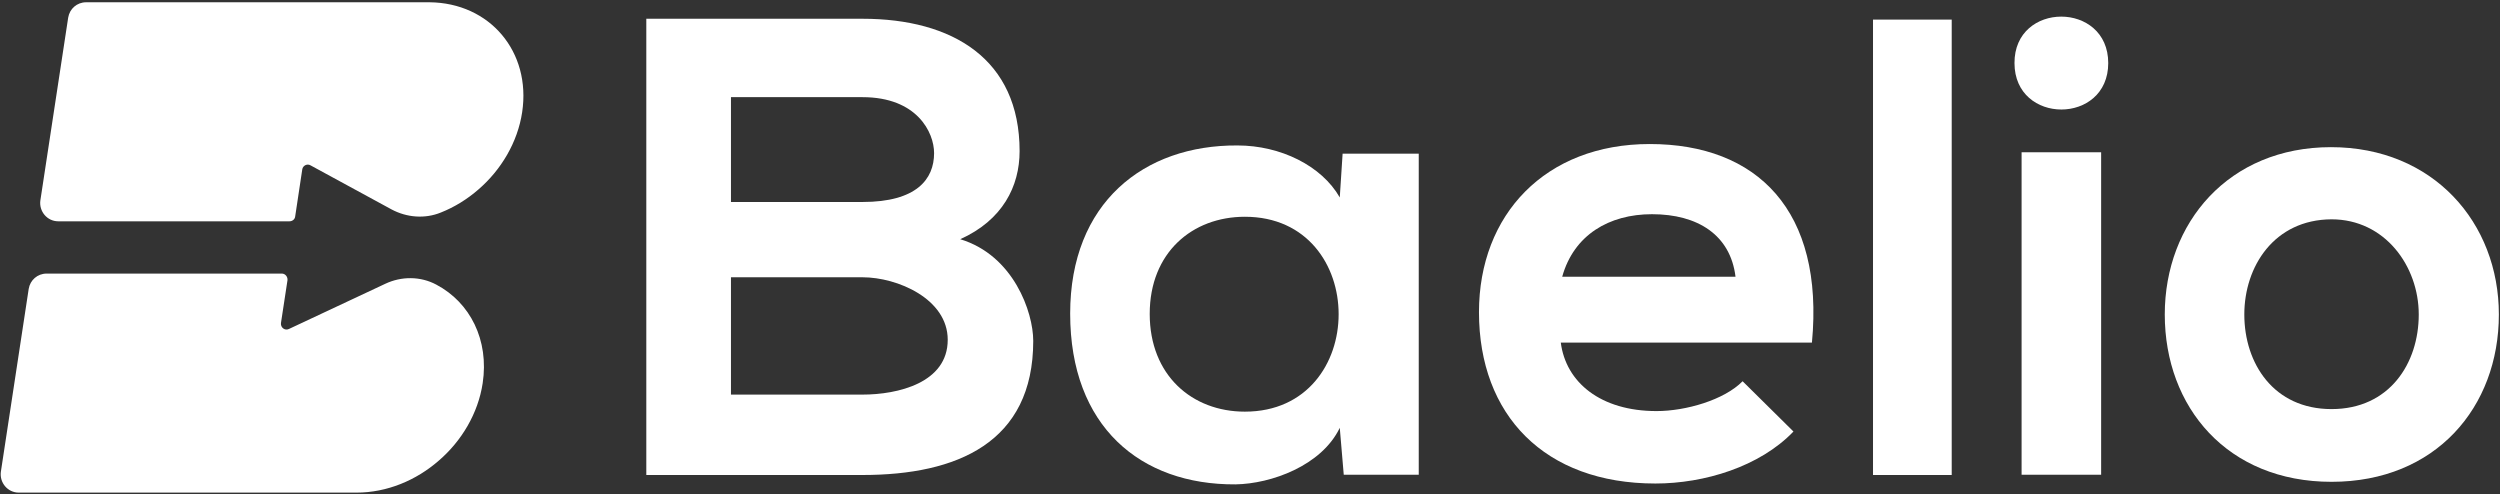
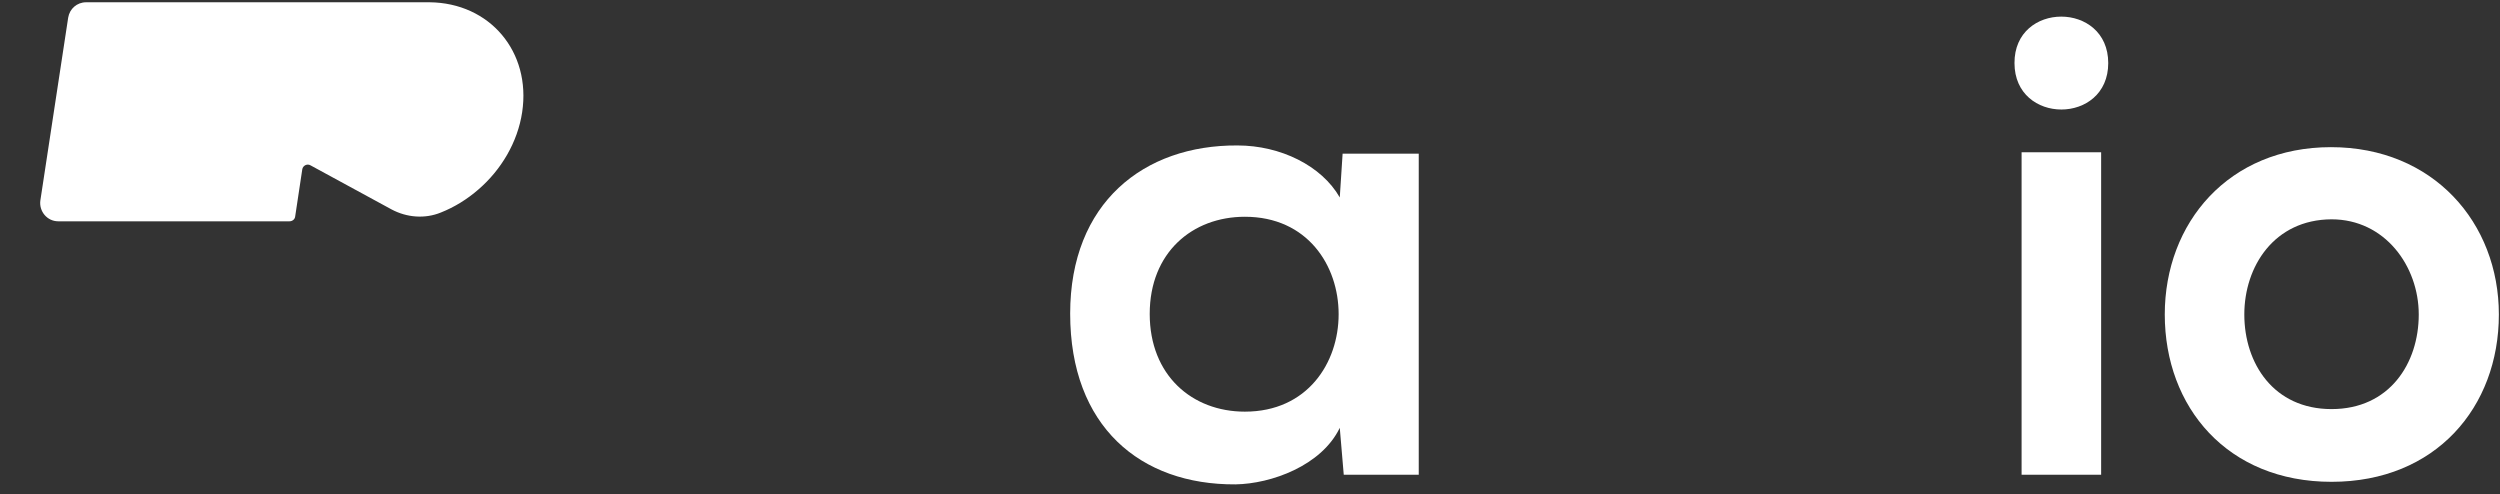
<svg xmlns="http://www.w3.org/2000/svg" width="880" height="174" viewBox="0 0 880 174" fill="none">
  <rect x="0" y="0" width="880" height="174" fill="#333333" stroke="none" />
-   <path d="M358.9 53.2C358.9 65.6 352.9 77.5 338 84.2C356.8 89.9 363.7 109.9 363.7 120C363.7 155.8 336.9 167.2 303.6 167.2C278.1 167.2 252.9 167.2 227.5 167.2V6.6C252.7 6.6 278.2 6.6 303.6 6.6C335.3 6.6 358.9 20.8 358.9 53.2ZM257.3 71.1H303.6C322.6 71.1 328.8 63.1 328.8 53.9C328.8 46.6 322.8 34.2 303.6 34.2H257.3V71.1ZM257.3 138.9H303.6C316 138.9 333.6 134.8 333.6 119.6C333.6 105.2 315.9 97.6 303.6 97.6H257.3V138.9Z" fill="white" />
  <path d="M472.599 54.1H499.399V167.1H472.999L471.599 150.6C465.199 163.9 447.499 170.3 434.899 170.5C401.399 170.7 376.699 150.1 376.699 110.4C376.699 71.4 402.599 51 435.599 51.2C450.699 51.2 465.199 58.3 471.599 69.5L472.599 54.1ZM404.699 110.5C404.699 132.1 419.599 144.9 438.199 144.9C482.199 144.9 482.199 76.3 438.199 76.3C419.699 76.3 404.699 88.9 404.699 110.5Z" fill="white" />
-   <path d="M549.4 120.599C551.2 134.599 563.4 144.699 583.1 144.699C593.4 144.699 606.9 140.799 613.4 134.199L631.3 151.899C619.4 164.299 599.9 170.199 582.7 170.199C543.7 170.199 520.6 146.099 520.6 109.899C520.6 75.499 544 50.699 580.7 50.699C618.5 50.699 642.2 74.099 637.8 120.599H549.4V120.599ZM610.9 97.399C609.1 82.699 597.6 75.399 581.5 75.399C566.4 75.399 554 82.699 549.9 97.399H610.9Z" fill="white" />
-   <path d="M687.001 6.899V167.199H659.301V6.899H687.001Z" fill="white" />
  <path d="M742.1 22.2C742.1 44 709.1 44 709.1 22.2C709 0.4 742.1 0.4 742.1 22.2ZM711.6 53.6V167.1H739.6V53.6H711.6Z" fill="white" />
  <path d="M879.6 110.7C879.6 143.3 857.4 169.6 820.7 169.6C784 169.6 762 143.3 762 110.7C762 78.4 784.5 51.8 820.5 51.8C856.5 51.8 879.6 78.4 879.6 110.7ZM790 110.7C790 127.9 800.3 144 820.7 144C841.1 144 851.4 127.9 851.4 110.7C851.4 93.7 839.5 77.2 820.7 77.2C800.5 77.3 790 93.8 790 110.7Z" fill="white" />
  <path d="M183.801 39.5C182.201 50.1 176.401 59.8 168.401 66.7C164.501 70.1 160.001 72.9 155.201 74.8C149.601 77.1 143.201 76.6 137.801 73.7L109.301 58.2C108.101 57.5 106.601 58.3 106.401 59.6L103.901 76.2C103.801 77.2 102.901 77.9 101.901 77.9H20.501C16.601 77.9 13.701 74.4 14.201 70.6L24.001 6.2C24.501 3.1 27.101 0.8 30.301 0.8H151.201C172.401 1 187.001 18.2 183.801 39.5Z" fill="url(#paint0_linear_280_13)" />
-   <path d="M169.9 134.9C168.3 145.5 162.5 155.2 154.5 162.1C146.5 169.1 136.2 173.4 125.5 173.4H6.6C2.7 173.4 -0.2 169.9 0.3 166.1L10.1 101.7C10.6 98.6 13.2 96.3 16.4 96.3H99.2C100.4 96.3 101.3 97.4 101.2 98.6L98.9 113.7C98.7 115.3 100.3 116.5 101.7 115.8L135.6 99.9C141.3 97.2 148 97.2 153.6 100.2C165.5 106.5 172.2 119.7 169.9 134.9Z" fill="url(#paint1_linear_280_13)" />
  <defs>
    <linearGradient id="paint0_linear_280_13" x1="41.765" y1="-4.891" x2="181.787" y2="120.392" gradientUnits="userSpaceOnUse">
      <stop stop-color="white" />
      <stop offset="1" stop-color="white" />
    </linearGradient>
    <linearGradient id="paint1_linear_280_13" x1="-9.521" y1="57.068" x2="130.501" y2="182.351" gradientUnits="userSpaceOnUse">
      <stop stop-color="white" />
      <stop offset="1" stop-color="white" />
    </linearGradient>
  </defs>
</svg>